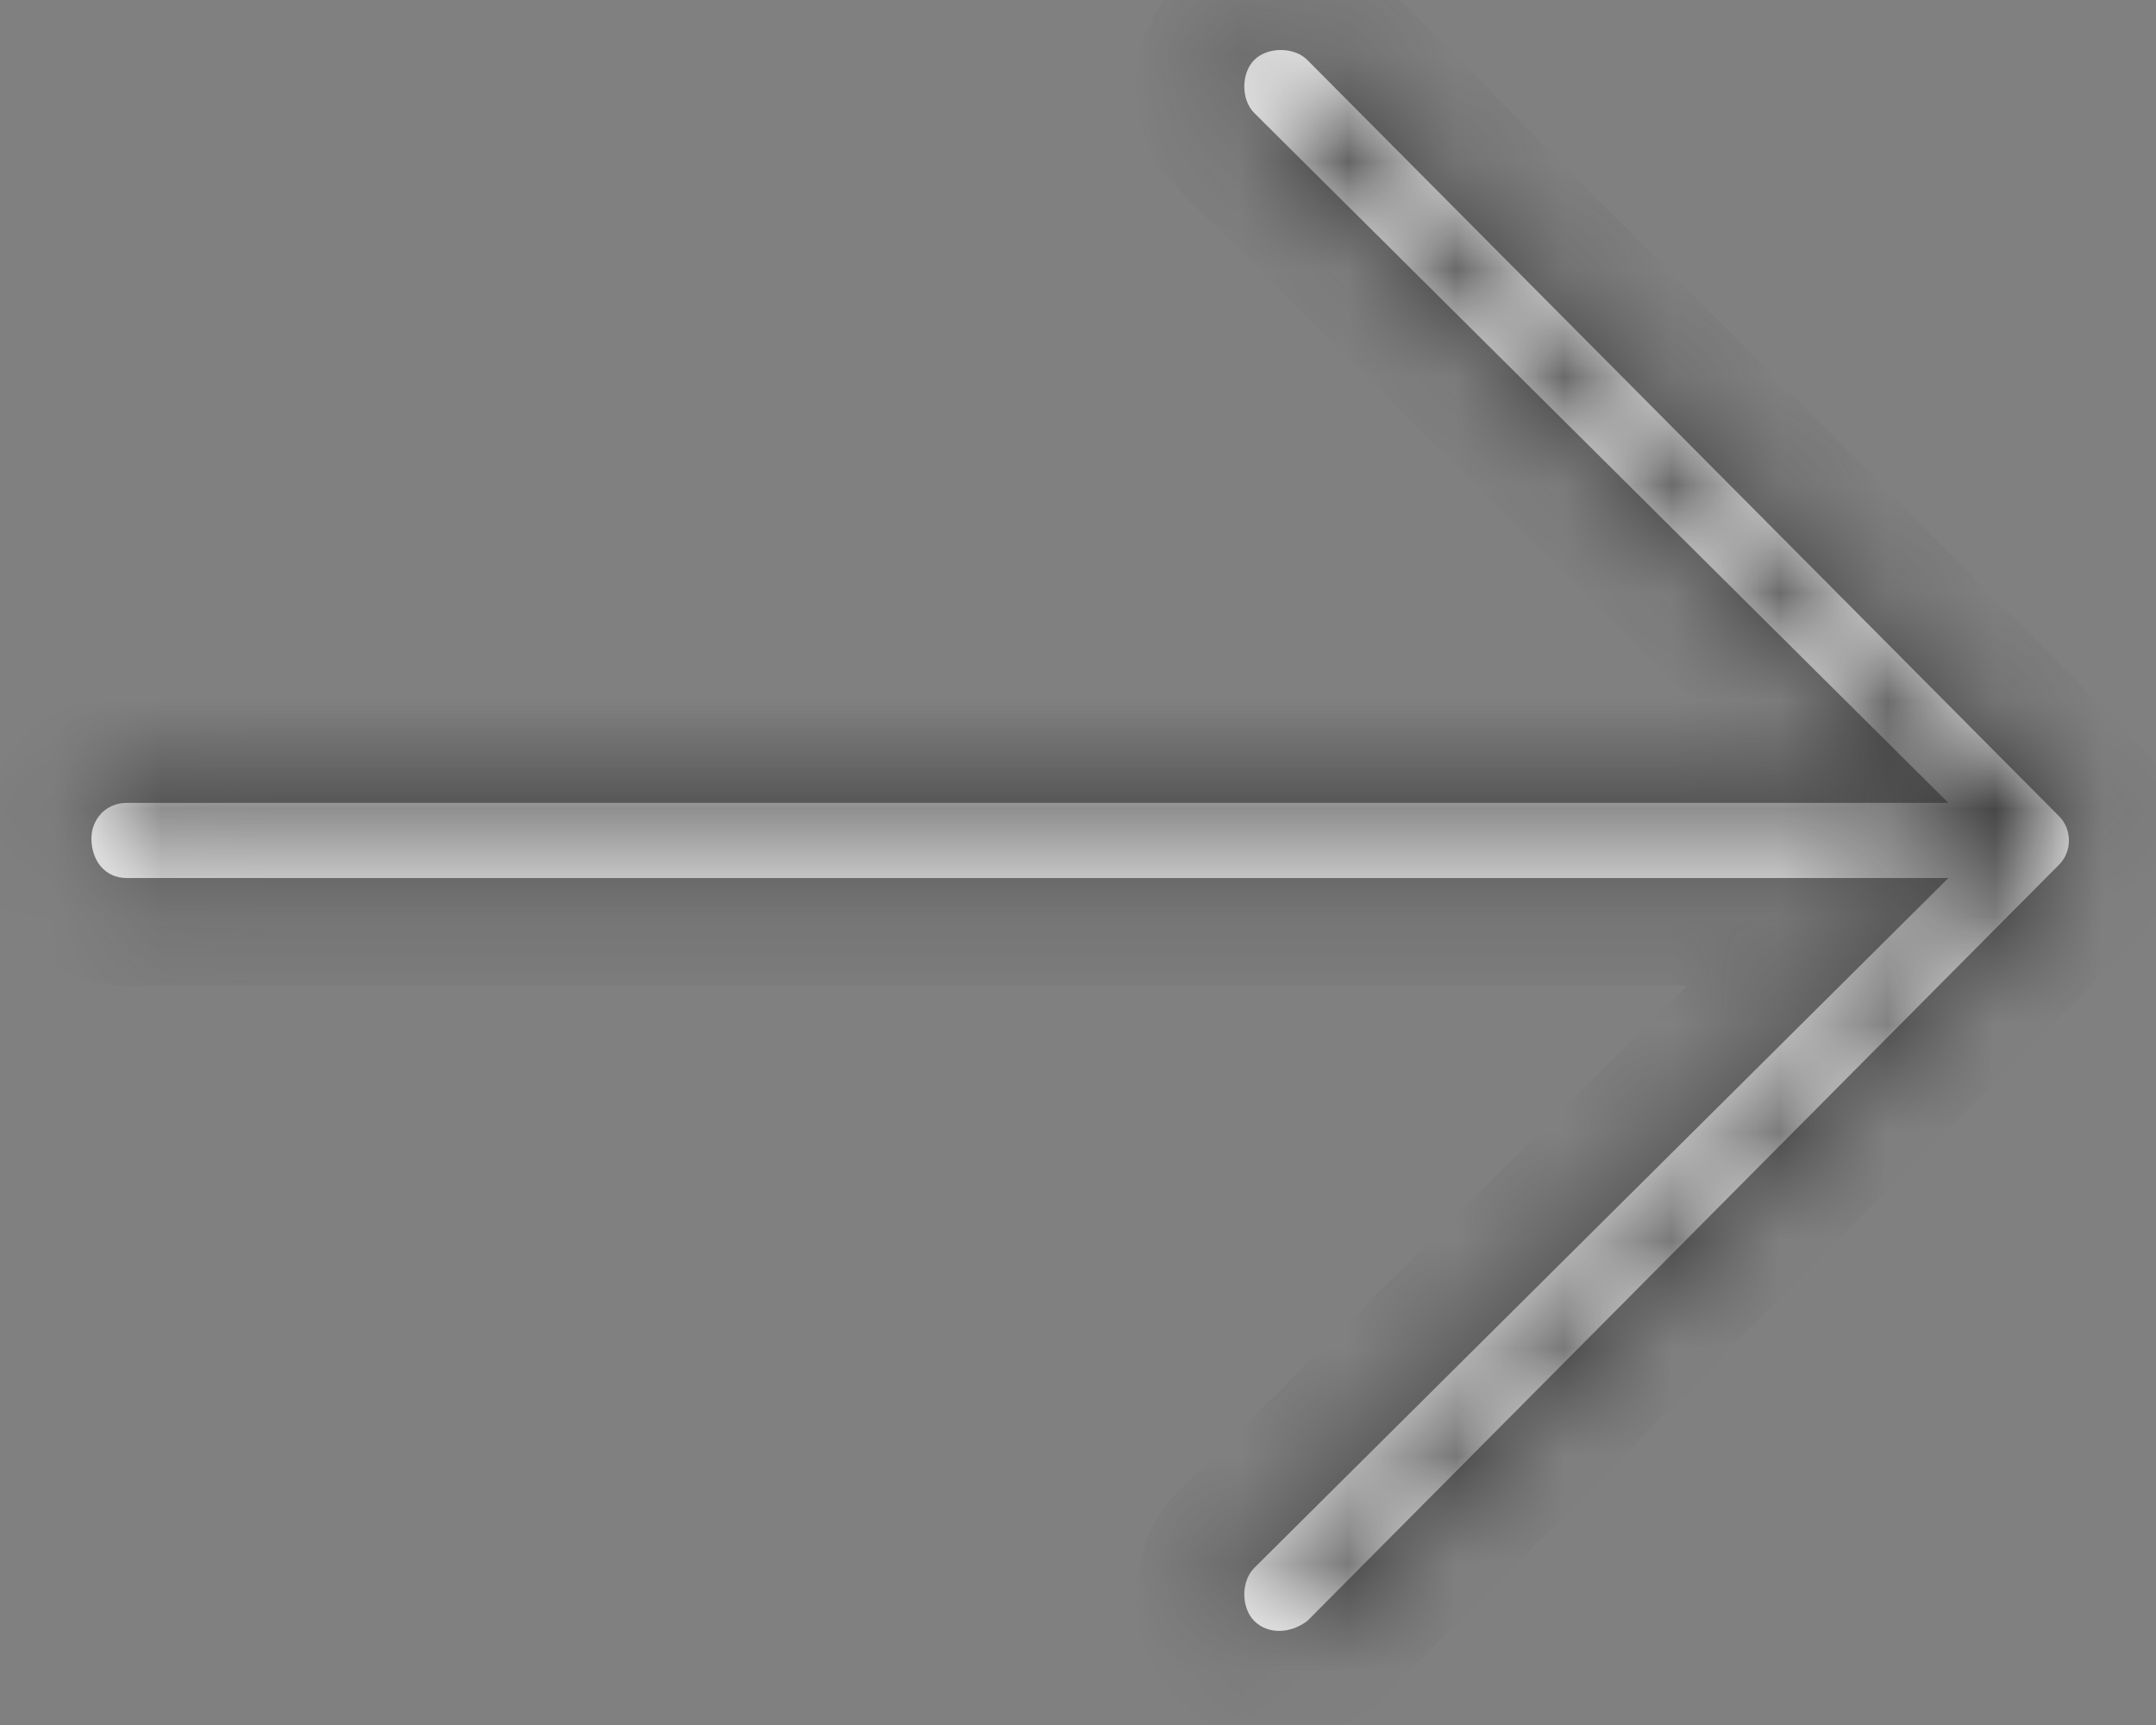
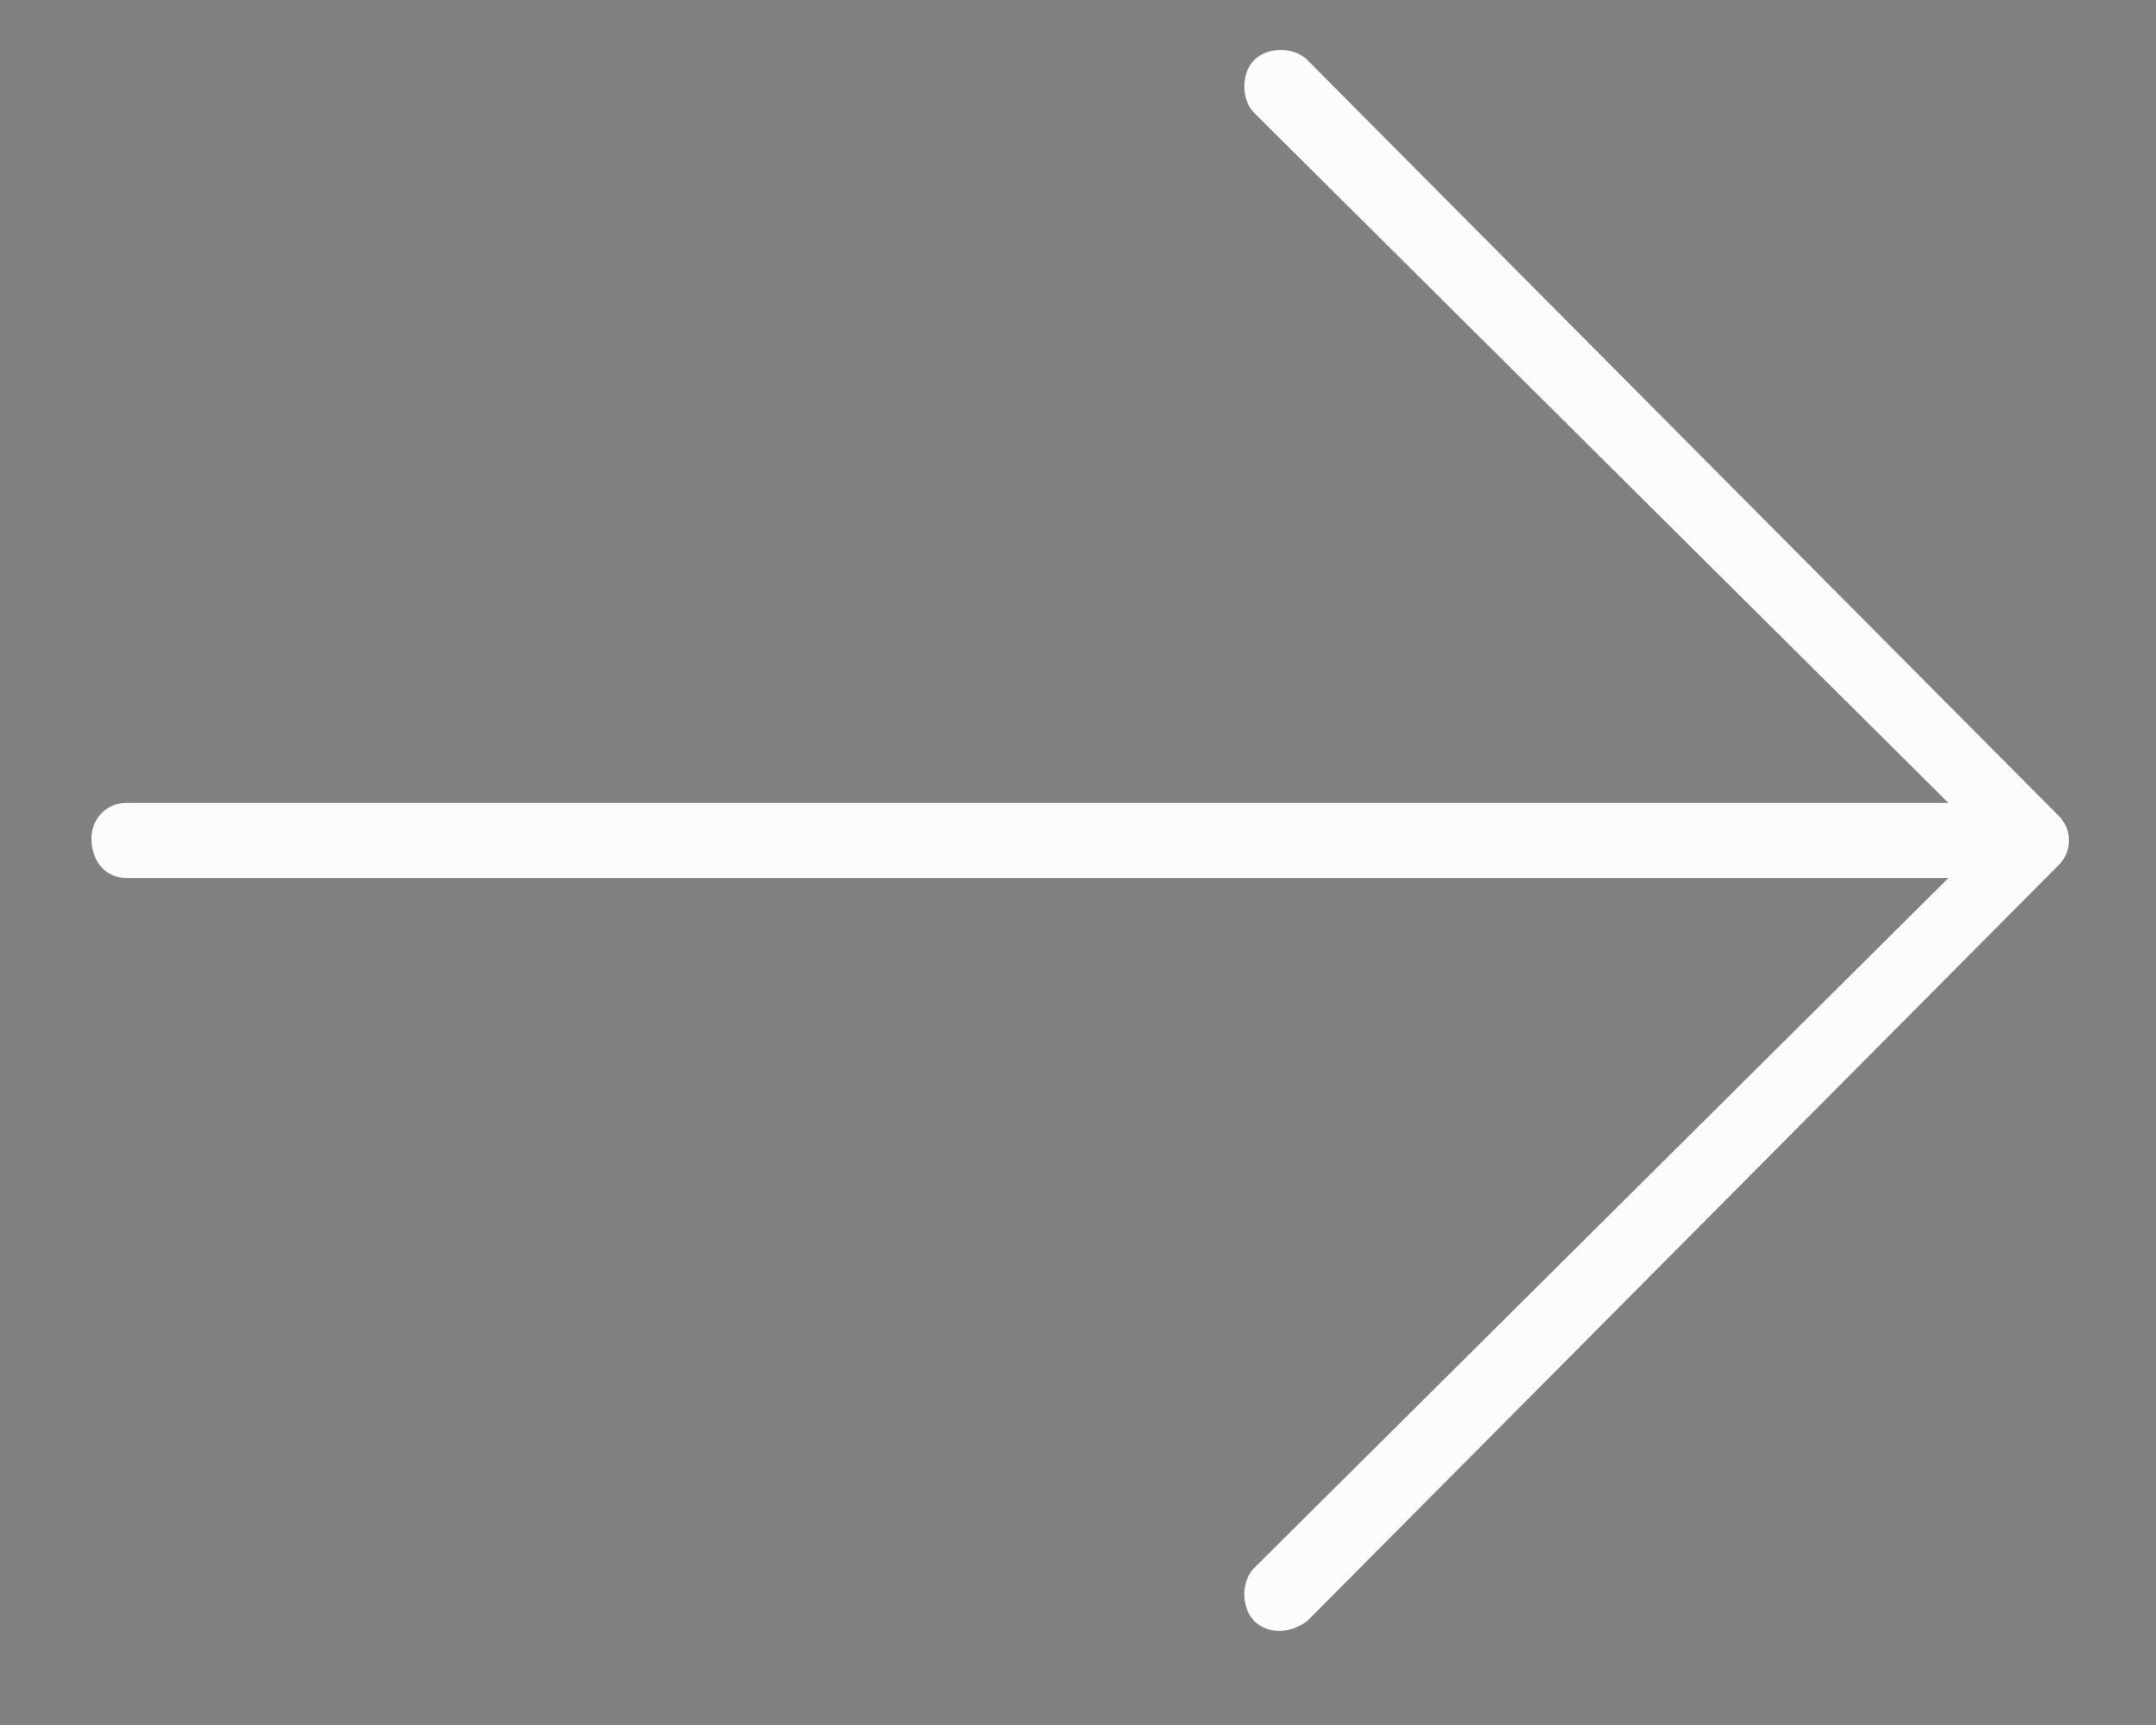
<svg xmlns="http://www.w3.org/2000/svg" width="20" height="16" viewBox="0 0 20 16" fill="none">
  <rect x="0" y="0" width="20" height="16" fill="#808080" stroke="none" />
  <mask id="path-1-inside-1_9061_9854" fill="white">
-     <path d="M12.127 0.556L19.1 7.57C19.223 7.693 19.223 7.898 19.1 8.021L12.127 15.035C11.963 15.158 11.758 15.158 11.635 15.035C11.512 14.912 11.512 14.665 11.635 14.543L18.074 8.144H1.176C0.971 8.144 0.848 7.98 0.848 7.775C0.848 7.611 0.971 7.447 1.176 7.447H18.074L11.635 1.048C11.512 0.925 11.512 0.679 11.635 0.556C11.758 0.433 12.004 0.433 12.127 0.556Z" />
-   </mask>
+     </mask>
  <path d="M12.127 0.556L19.1 7.57C19.223 7.693 19.223 7.898 19.1 8.021L12.127 15.035C11.963 15.158 11.758 15.158 11.635 15.035C11.512 14.912 11.512 14.665 11.635 14.543L18.074 8.144H1.176C0.971 8.144 0.848 7.98 0.848 7.775C0.848 7.611 0.971 7.447 1.176 7.447H18.074L11.635 1.048C11.512 0.925 11.512 0.679 11.635 0.556C11.758 0.433 12.004 0.433 12.127 0.556Z" fill="#FCFCFC" />
-   <path d="M12.127 0.556L12.836 -0.149L12.834 -0.151L12.127 0.556ZM19.1 7.57L18.39 8.275L18.392 8.277L19.1 7.57ZM19.1 8.021L18.392 7.314L18.39 7.316L19.1 8.021ZM12.127 15.035L12.727 15.835L12.785 15.791L12.836 15.74L12.127 15.035ZM11.635 14.543L10.93 13.833L10.928 13.835L11.635 14.543ZM18.074 8.144L18.779 8.853L20.499 7.144H18.074V8.144ZM18.074 7.447V8.447H20.499L18.779 6.737L18.074 7.447ZM11.635 1.048L10.928 1.755L10.93 1.758L11.635 1.048ZM11.418 1.261L18.39 8.275L19.809 6.865L12.836 -0.149L11.418 1.261ZM18.392 8.277C18.125 8.009 18.125 7.581 18.392 7.314L19.807 8.728C20.32 8.215 20.32 7.376 19.807 6.863L18.392 8.277ZM18.39 7.316L11.418 14.33L12.836 15.74L19.809 8.726L18.39 7.316ZM11.527 14.235C11.657 14.137 12.028 14.014 12.342 14.328L10.928 15.742C11.487 16.302 12.269 16.178 12.727 15.835L11.527 14.235ZM12.342 14.328C12.51 14.496 12.543 14.682 12.543 14.789C12.543 14.895 12.51 15.081 12.342 15.25L10.928 13.835C10.636 14.127 10.543 14.498 10.543 14.789C10.543 15.079 10.636 15.45 10.928 15.742L12.342 14.328ZM12.34 15.252L18.779 8.853L17.369 7.435L10.93 13.833L12.34 15.252ZM18.074 7.144H1.176V9.144H18.074V7.144ZM1.176 7.144C1.363 7.144 1.562 7.229 1.698 7.39C1.82 7.535 1.848 7.684 1.848 7.775H-0.152C-0.152 8.071 -0.064 8.405 0.171 8.682C0.421 8.977 0.783 9.144 1.176 9.144V7.144ZM1.848 7.775C1.848 7.936 1.789 8.097 1.672 8.225C1.543 8.366 1.359 8.447 1.176 8.447V6.447C0.338 6.447 -0.152 7.142 -0.152 7.775H1.848ZM1.176 8.447H18.074V6.447H1.176V8.447ZM18.779 6.737L12.34 0.339L10.93 1.758L17.369 8.156L18.779 6.737ZM12.342 0.341C12.51 0.51 12.543 0.696 12.543 0.802C12.543 0.908 12.51 1.095 12.342 1.263L10.928 -0.151C10.636 0.141 10.543 0.511 10.543 0.802C10.543 1.093 10.636 1.464 10.928 1.755L12.342 0.341ZM12.342 1.263C12.173 1.432 11.987 1.464 11.881 1.464C11.775 1.464 11.588 1.432 11.42 1.263L12.834 -0.151C12.543 -0.442 12.172 -0.536 11.881 -0.536C11.59 -0.536 11.219 -0.442 10.928 -0.151L12.342 1.263Z" fill="#2F2F2F" mask="url(#path-1-inside-1_9061_9854)" />
+   <path d="M12.127 0.556L12.836 -0.149L12.834 -0.151L12.127 0.556ZM19.1 7.57L18.39 8.275L18.392 8.277L19.1 7.57ZM19.1 8.021L18.392 7.314L18.39 7.316L19.1 8.021ZM12.127 15.035L12.727 15.835L12.785 15.791L12.836 15.74L12.127 15.035ZM11.635 14.543L10.93 13.833L10.928 13.835L11.635 14.543ZM18.074 8.144L18.779 8.853L20.499 7.144V8.144ZM18.074 7.447V8.447H20.499L18.779 6.737L18.074 7.447ZM11.635 1.048L10.928 1.755L10.93 1.758L11.635 1.048ZM11.418 1.261L18.39 8.275L19.809 6.865L12.836 -0.149L11.418 1.261ZM18.392 8.277C18.125 8.009 18.125 7.581 18.392 7.314L19.807 8.728C20.32 8.215 20.32 7.376 19.807 6.863L18.392 8.277ZM18.39 7.316L11.418 14.33L12.836 15.74L19.809 8.726L18.39 7.316ZM11.527 14.235C11.657 14.137 12.028 14.014 12.342 14.328L10.928 15.742C11.487 16.302 12.269 16.178 12.727 15.835L11.527 14.235ZM12.342 14.328C12.51 14.496 12.543 14.682 12.543 14.789C12.543 14.895 12.51 15.081 12.342 15.25L10.928 13.835C10.636 14.127 10.543 14.498 10.543 14.789C10.543 15.079 10.636 15.45 10.928 15.742L12.342 14.328ZM12.34 15.252L18.779 8.853L17.369 7.435L10.93 13.833L12.34 15.252ZM18.074 7.144H1.176V9.144H18.074V7.144ZM1.176 7.144C1.363 7.144 1.562 7.229 1.698 7.39C1.82 7.535 1.848 7.684 1.848 7.775H-0.152C-0.152 8.071 -0.064 8.405 0.171 8.682C0.421 8.977 0.783 9.144 1.176 9.144V7.144ZM1.848 7.775C1.848 7.936 1.789 8.097 1.672 8.225C1.543 8.366 1.359 8.447 1.176 8.447V6.447C0.338 6.447 -0.152 7.142 -0.152 7.775H1.848ZM1.176 8.447H18.074V6.447H1.176V8.447ZM18.779 6.737L12.34 0.339L10.93 1.758L17.369 8.156L18.779 6.737ZM12.342 0.341C12.51 0.51 12.543 0.696 12.543 0.802C12.543 0.908 12.51 1.095 12.342 1.263L10.928 -0.151C10.636 0.141 10.543 0.511 10.543 0.802C10.543 1.093 10.636 1.464 10.928 1.755L12.342 0.341ZM12.342 1.263C12.173 1.432 11.987 1.464 11.881 1.464C11.775 1.464 11.588 1.432 11.42 1.263L12.834 -0.151C12.543 -0.442 12.172 -0.536 11.881 -0.536C11.59 -0.536 11.219 -0.442 10.928 -0.151L12.342 1.263Z" fill="#2F2F2F" mask="url(#path-1-inside-1_9061_9854)" />
</svg>